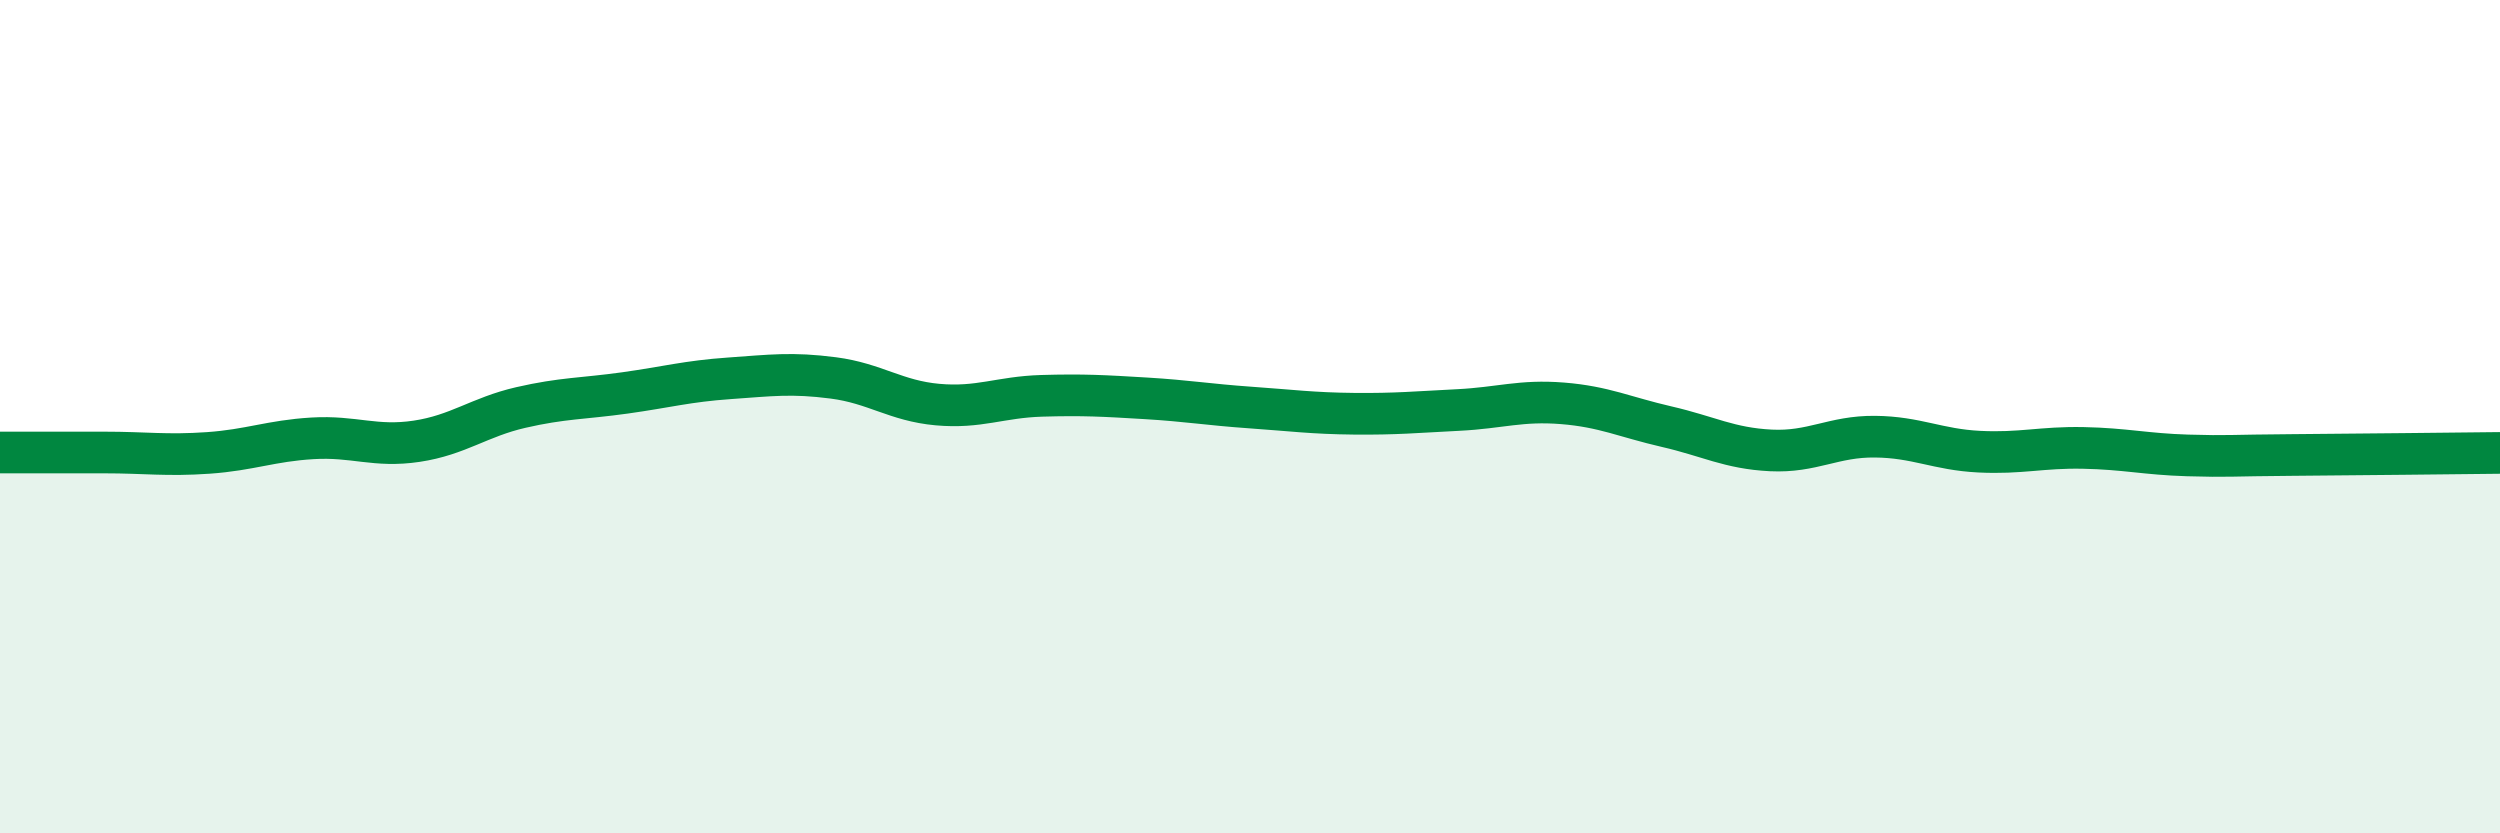
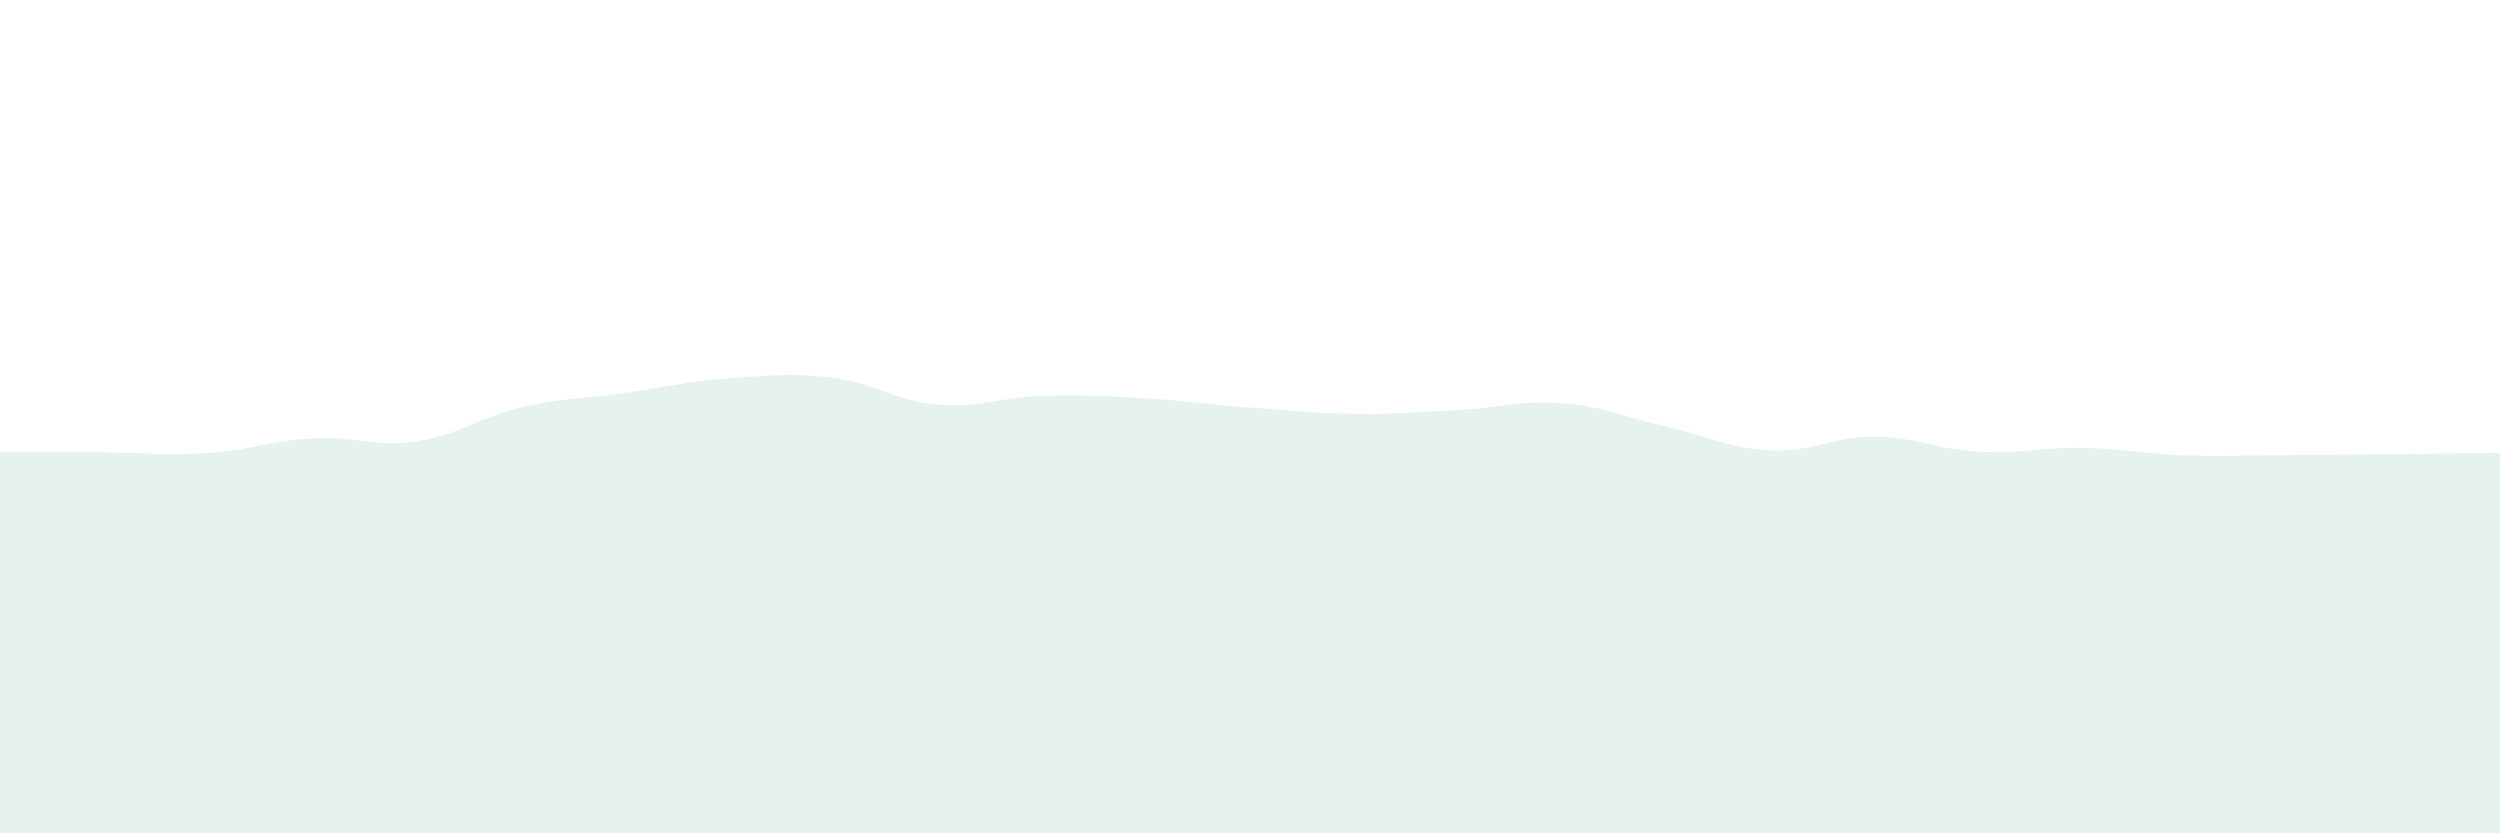
<svg xmlns="http://www.w3.org/2000/svg" width="60" height="20" viewBox="0 0 60 20">
  <path d="M 0,10.86 C 0.5,10.86 1.5,10.86 2.5,10.86 C 3.5,10.86 4,10.94 5,10.87 C 6,10.8 6.5,10.58 7.5,10.52 C 8.5,10.46 9,10.74 10,10.59 C 11,10.44 11.5,10.01 12.5,9.78 C 13.5,9.55 14,9.57 15,9.43 C 16,9.29 16.5,9.15 17.5,9.08 C 18.5,9.01 19,8.94 20,9.07 C 21,9.2 21.5,9.62 22.5,9.71 C 23.5,9.8 24,9.53 25,9.5 C 26,9.47 26.5,9.5 27.5,9.56 C 28.5,9.62 29,9.71 30,9.78 C 31,9.85 31.5,9.92 32.5,9.93 C 33.5,9.94 34,9.89 35,9.84 C 36,9.79 36.5,9.6 37.5,9.68 C 38.5,9.76 39,10.01 40,10.24 C 41,10.47 41.5,10.76 42.5,10.81 C 43.5,10.86 44,10.47 45,10.48 C 46,10.49 46.5,10.79 47.5,10.84 C 48.5,10.89 49,10.73 50,10.75 C 51,10.77 51.5,10.9 52.5,10.93 C 53.5,10.96 53.5,10.93 55,10.92 C 56.5,10.91 59,10.88 60,10.87L60 20L0 20Z" fill="#008740" opacity="0.1" stroke-linecap="round" stroke-linejoin="round" />
-   <path d="M 0,10.86 C 0.5,10.86 1.5,10.86 2.5,10.86 C 3.5,10.86 4,10.94 5,10.87 C 6,10.8 6.5,10.58 7.5,10.52 C 8.5,10.46 9,10.74 10,10.59 C 11,10.44 11.5,10.01 12.5,9.78 C 13.5,9.55 14,9.57 15,9.43 C 16,9.29 16.5,9.15 17.5,9.08 C 18.5,9.01 19,8.94 20,9.07 C 21,9.2 21.5,9.62 22.5,9.71 C 23.5,9.8 24,9.53 25,9.5 C 26,9.47 26.5,9.5 27.5,9.56 C 28.5,9.62 29,9.71 30,9.78 C 31,9.85 31.5,9.92 32.5,9.93 C 33.5,9.94 34,9.89 35,9.84 C 36,9.79 36.5,9.6 37.5,9.68 C 38.5,9.76 39,10.01 40,10.24 C 41,10.47 41.5,10.76 42.5,10.81 C 43.5,10.86 44,10.47 45,10.48 C 46,10.49 46.5,10.79 47.5,10.84 C 48.5,10.89 49,10.73 50,10.75 C 51,10.77 51.5,10.9 52.5,10.93 C 53.5,10.96 53.5,10.93 55,10.92 C 56.5,10.91 59,10.88 60,10.87" stroke="#008740" stroke-width="1" fill="none" stroke-linecap="round" stroke-linejoin="round" />
</svg>